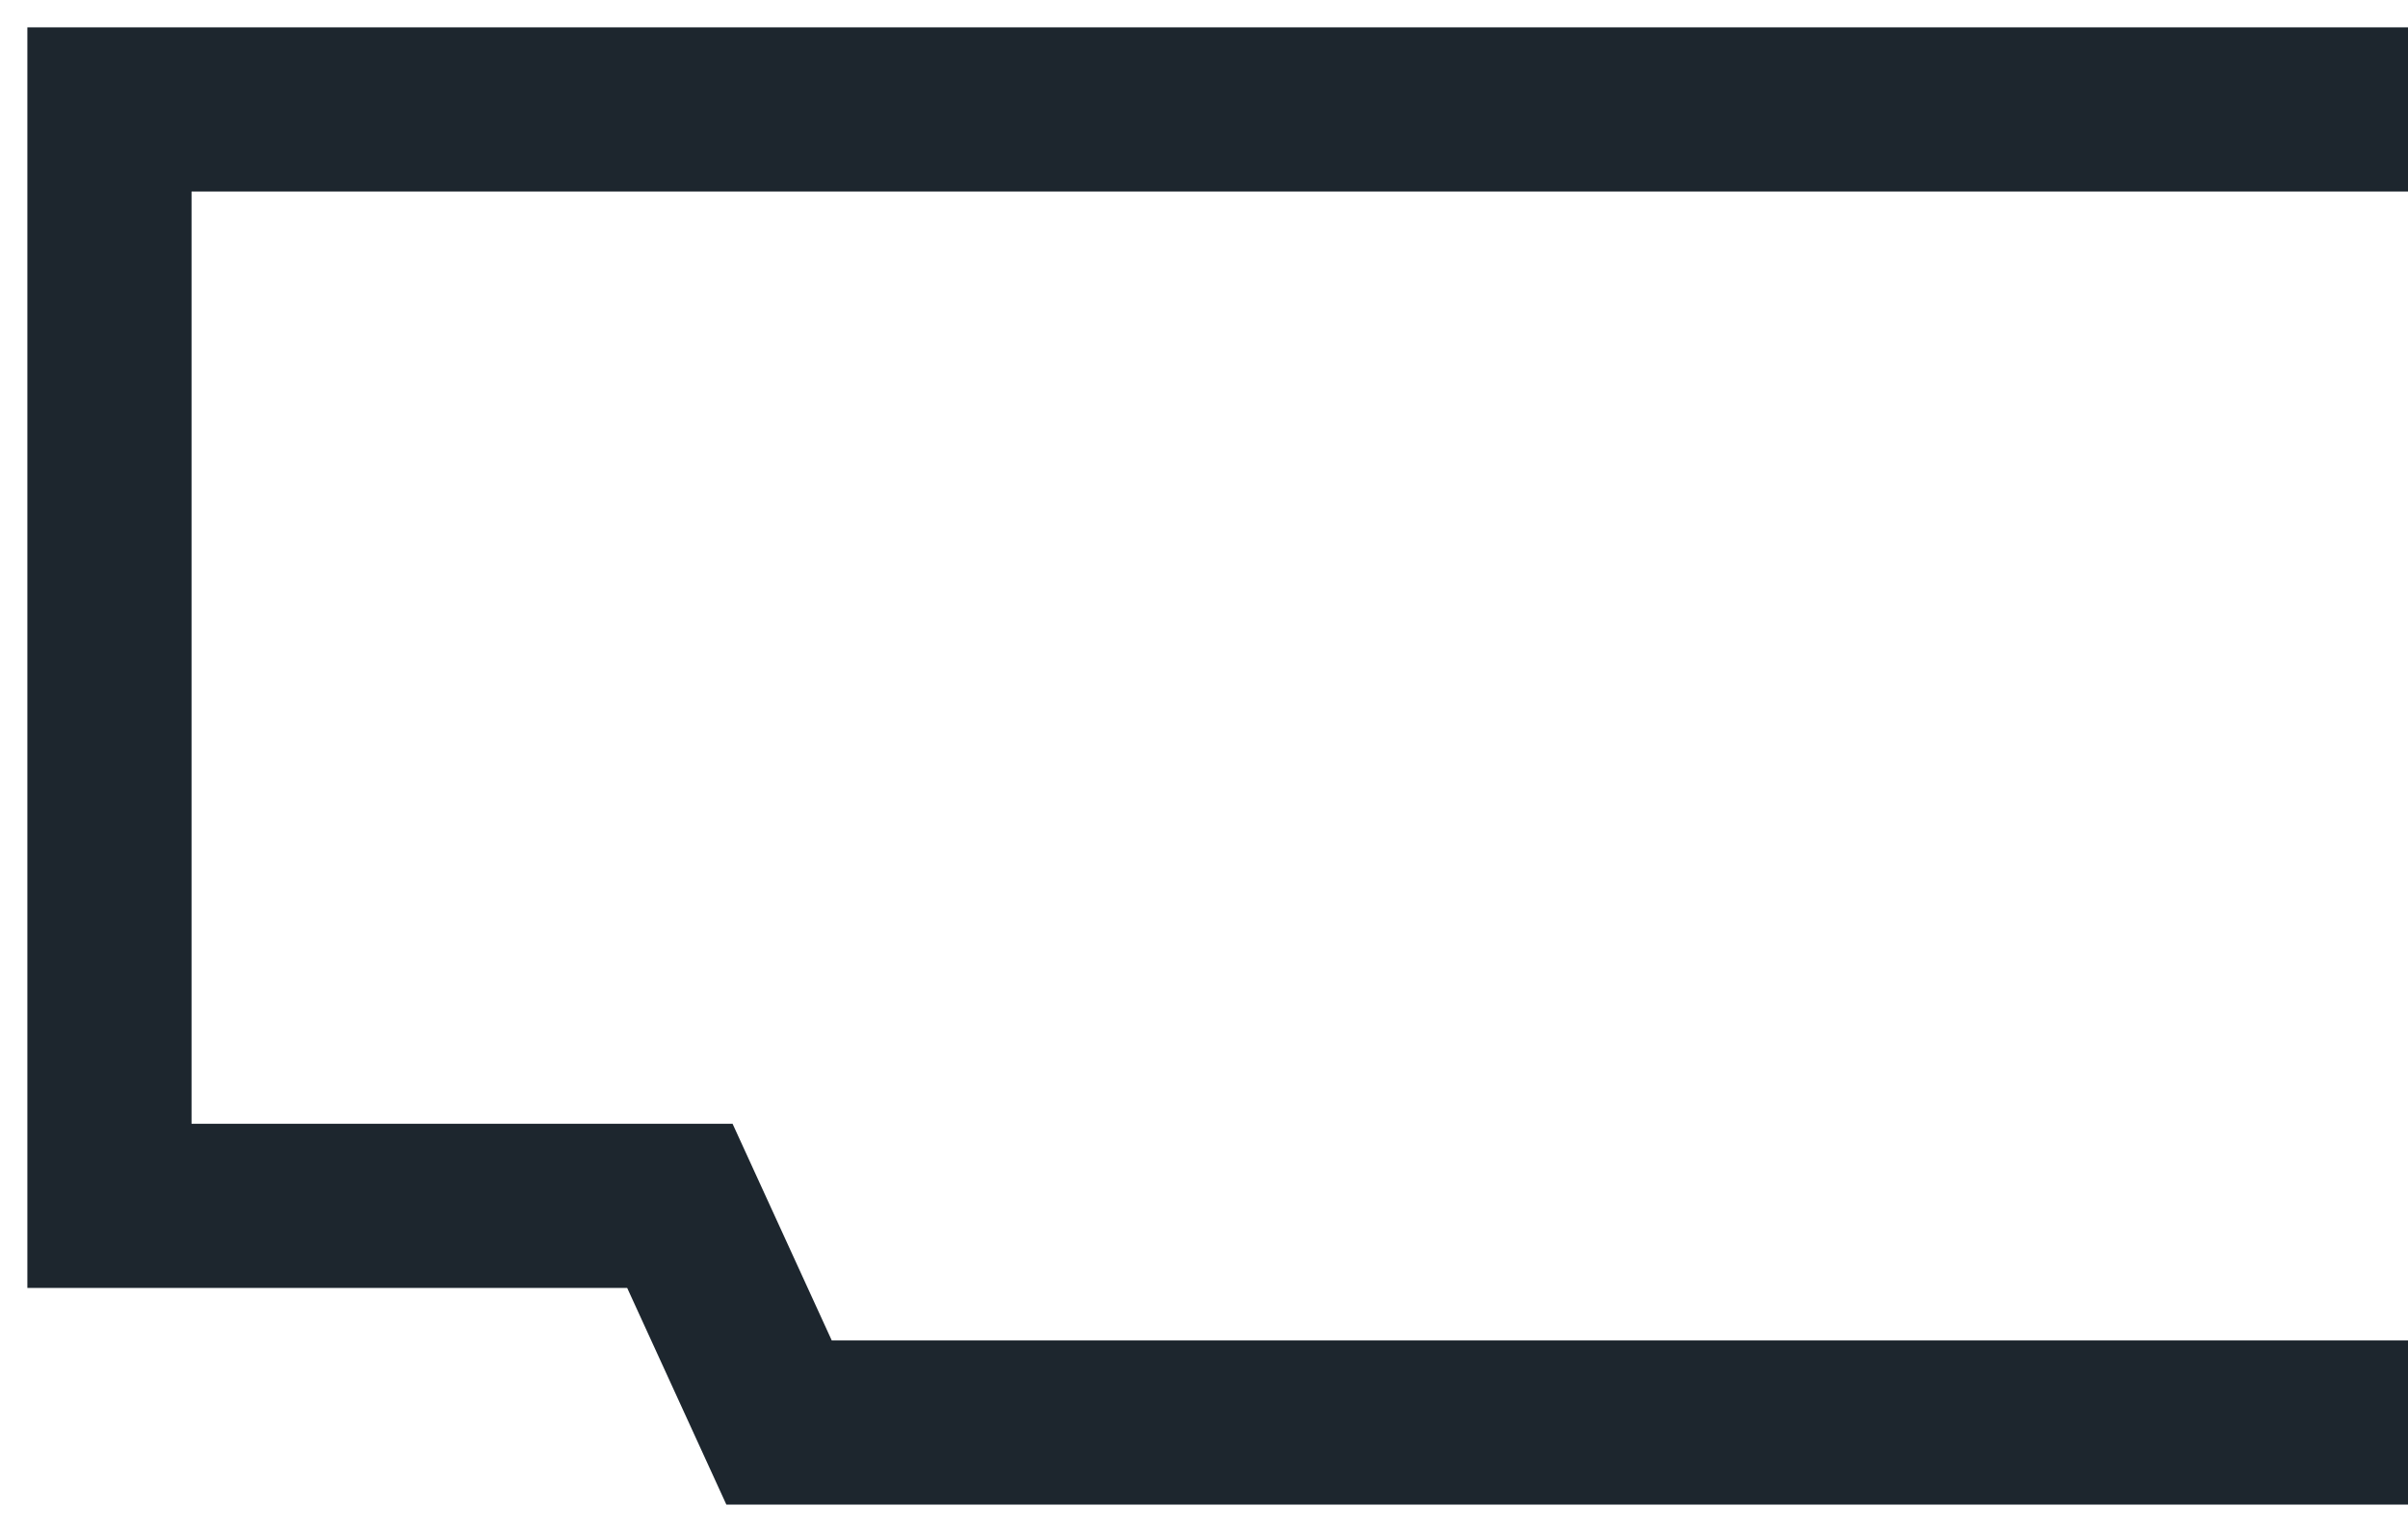
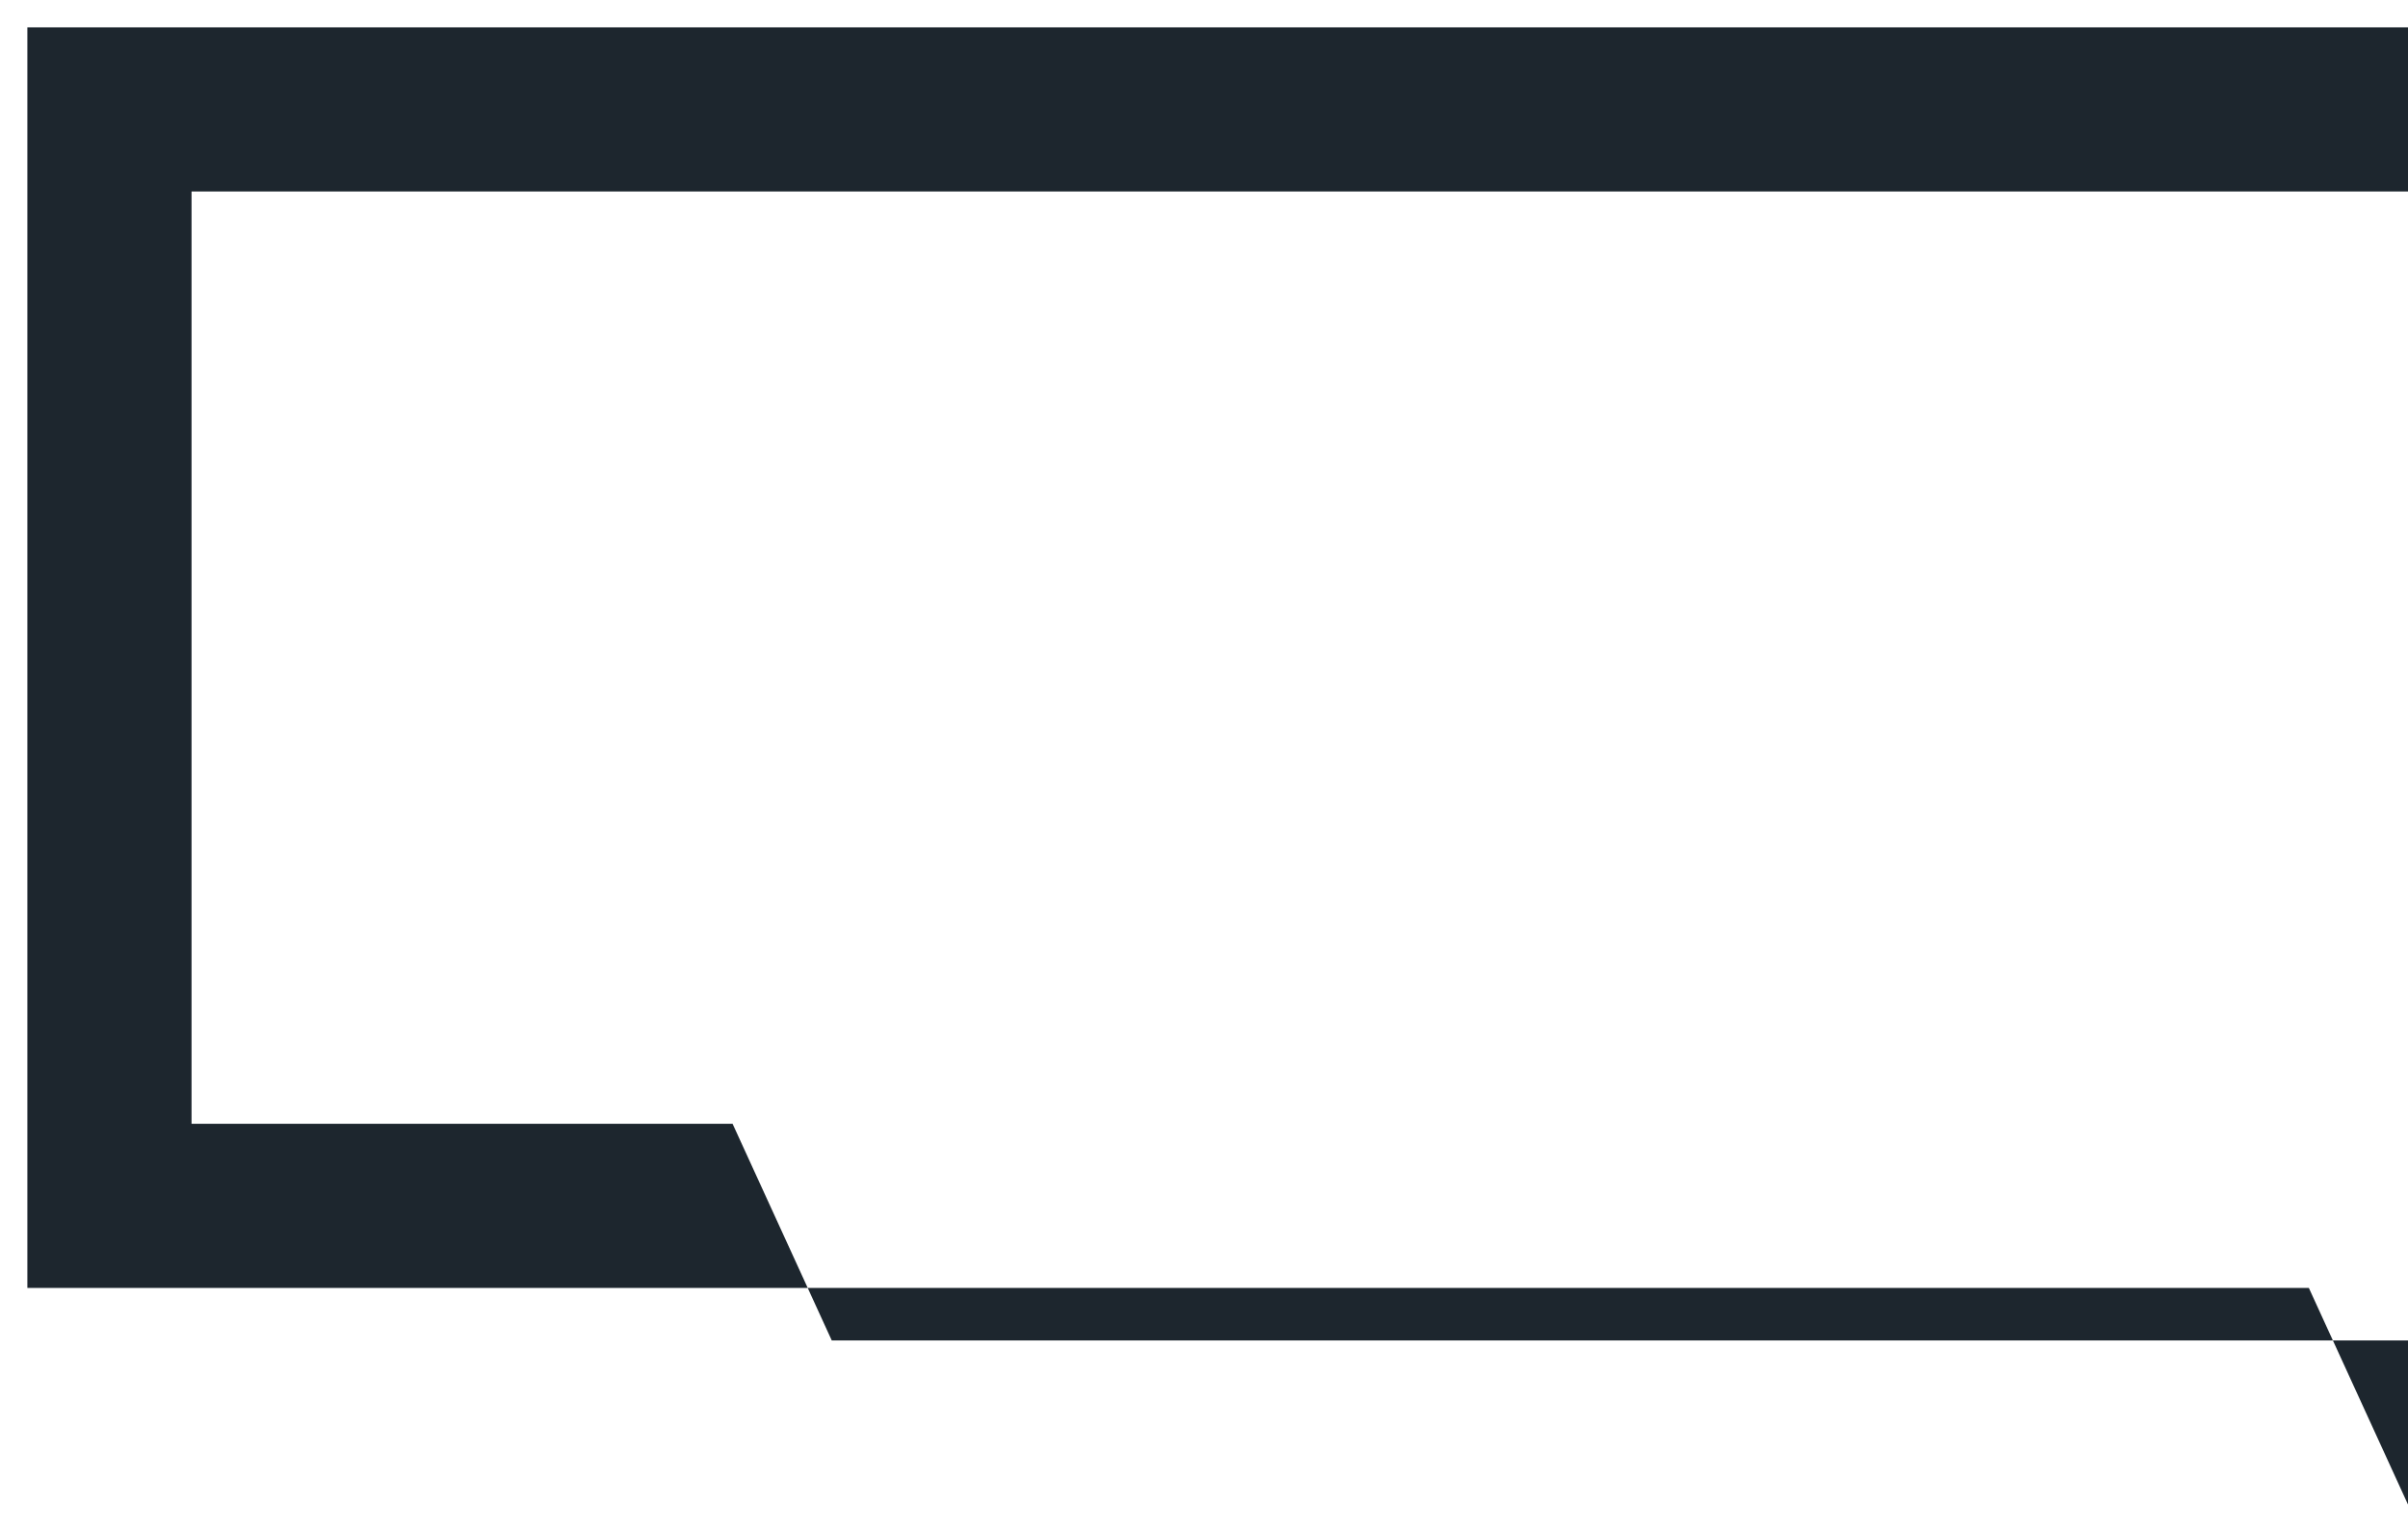
<svg xmlns="http://www.w3.org/2000/svg" width="22" height="14" viewBox="0 0 22 14" fill="none">
-   <path fill-rule="evenodd" clip-rule="evenodd" d="M.25.25H22v1.5H1.75v8.52h4.943l.906 1.98H22v1.5H6.636l-.906-1.98H.25V.25z" fill="#1D262E" />
+   <path fill-rule="evenodd" clip-rule="evenodd" d="M.25.25H22v1.5H1.75v8.52h4.943l.906 1.98H22v1.5l-.906-1.98H.25V.25z" fill="#1D262E" />
</svg>